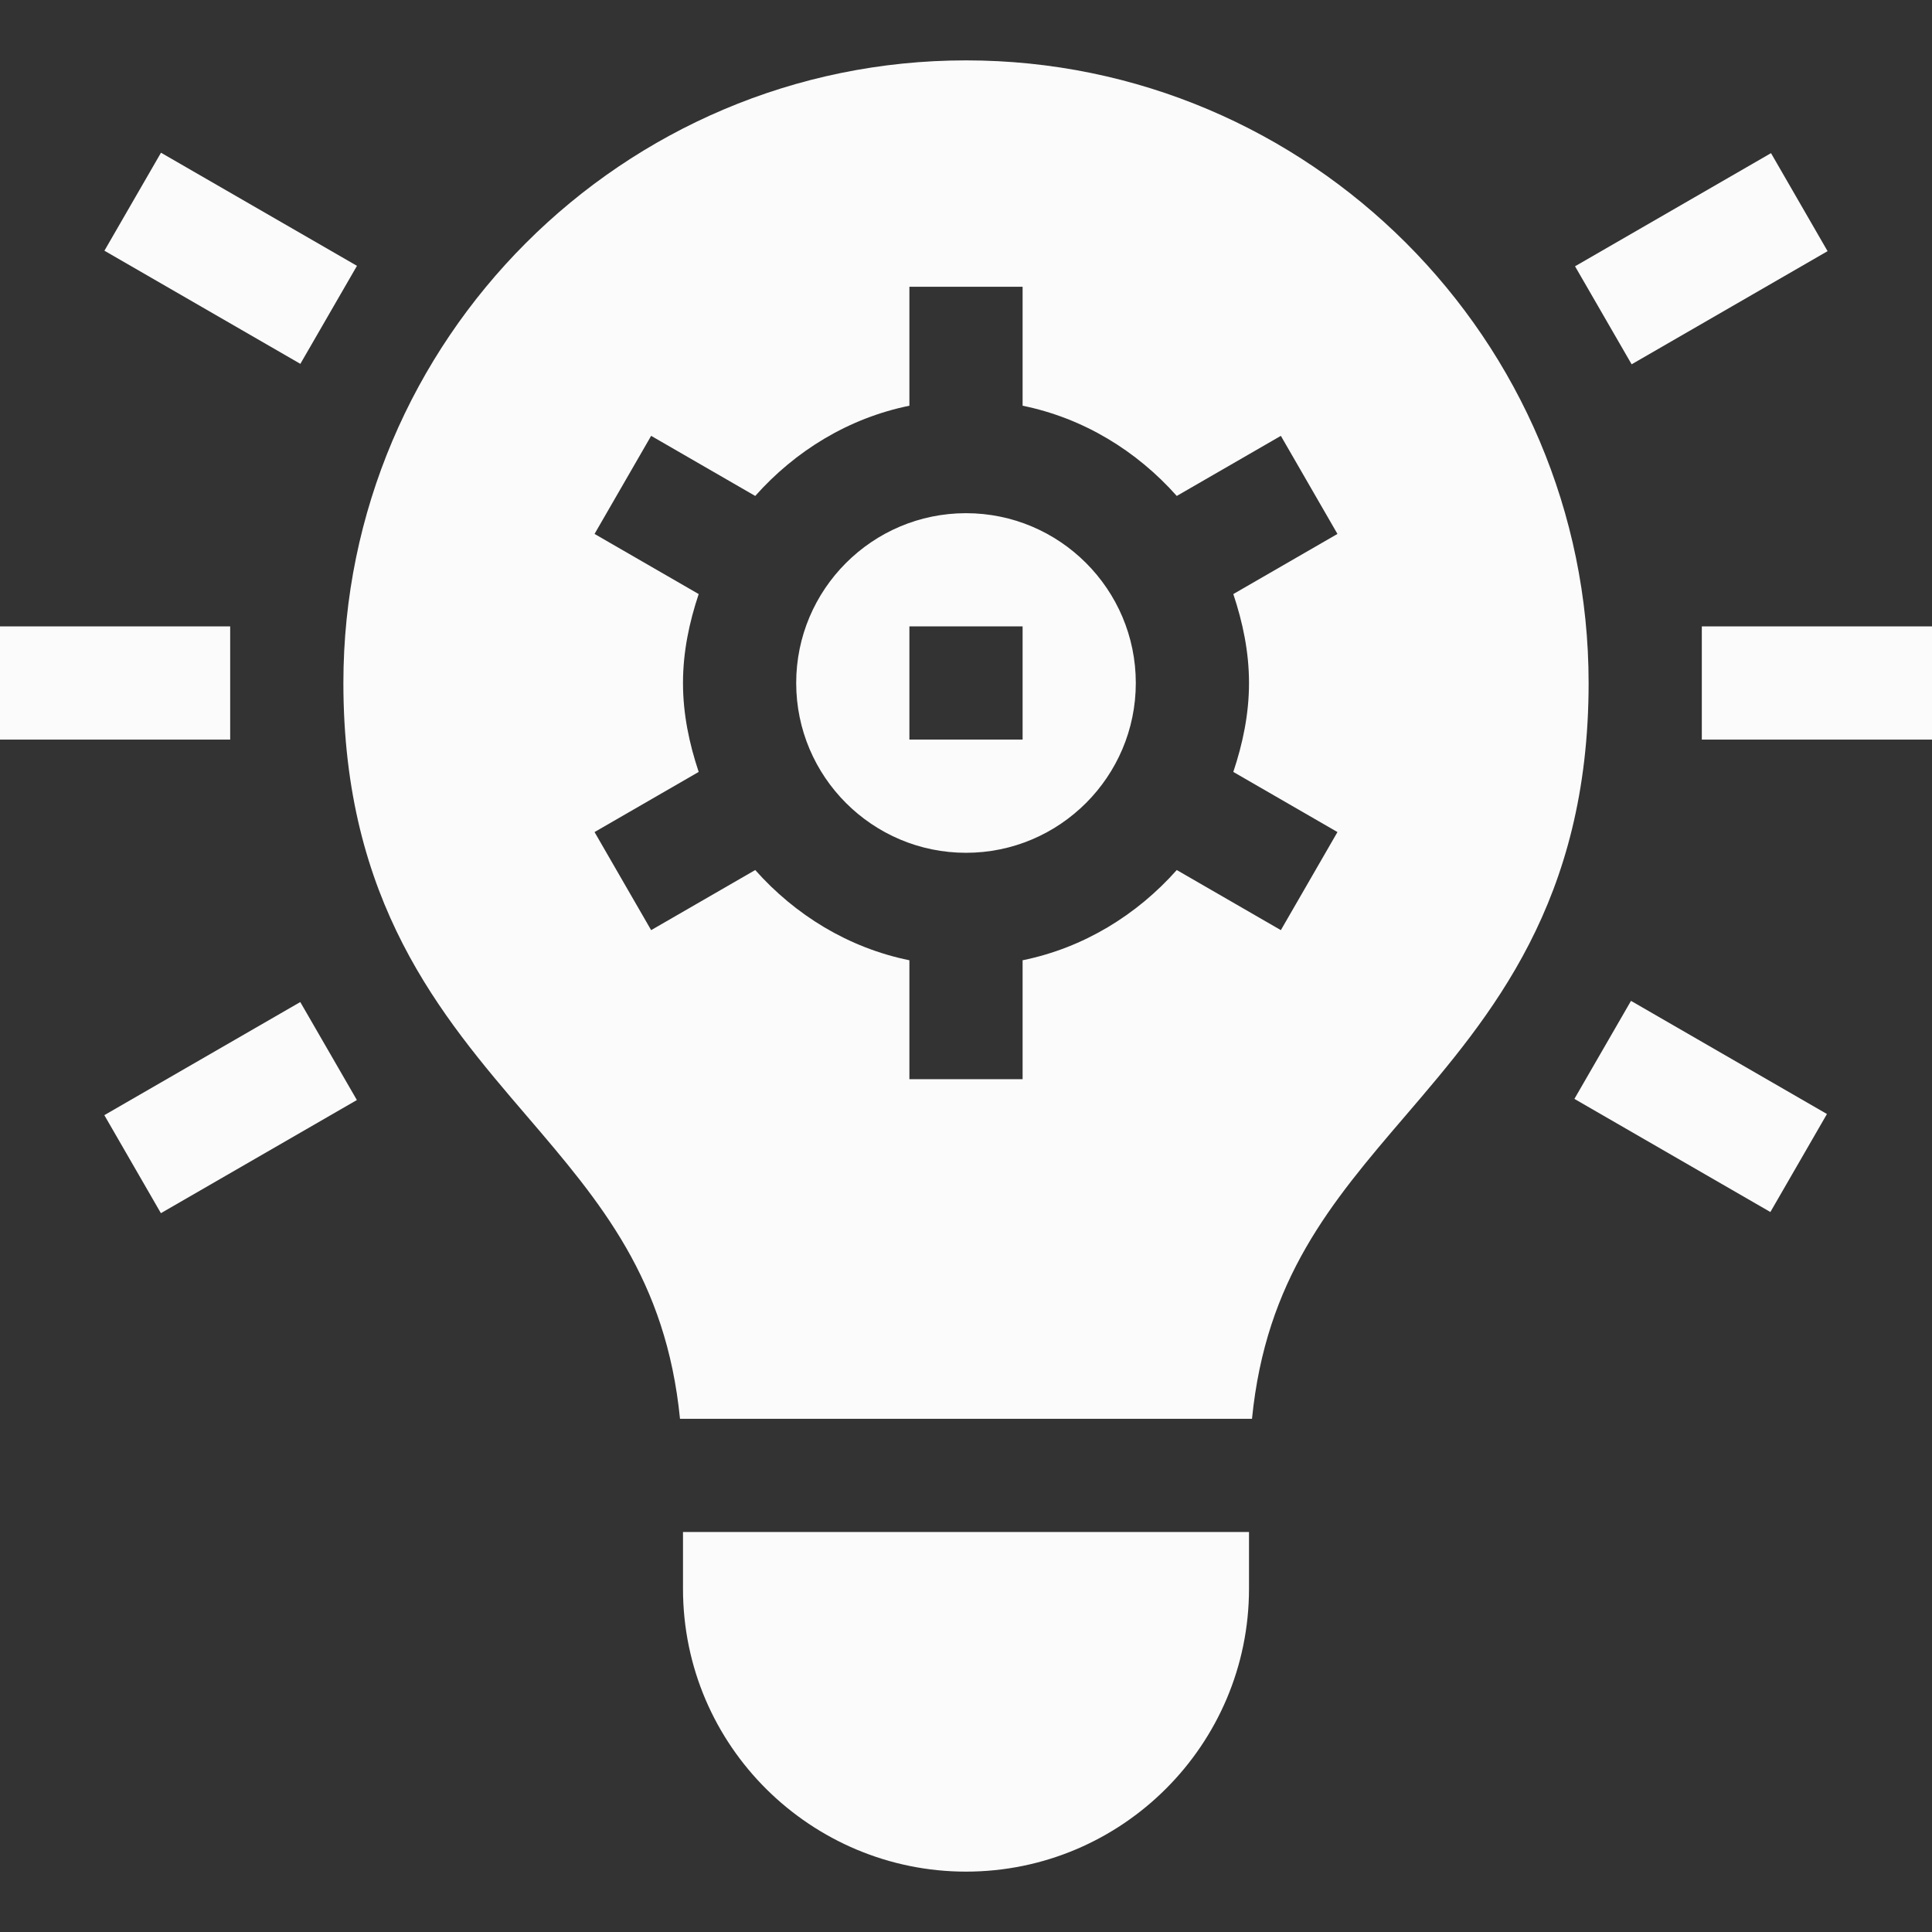
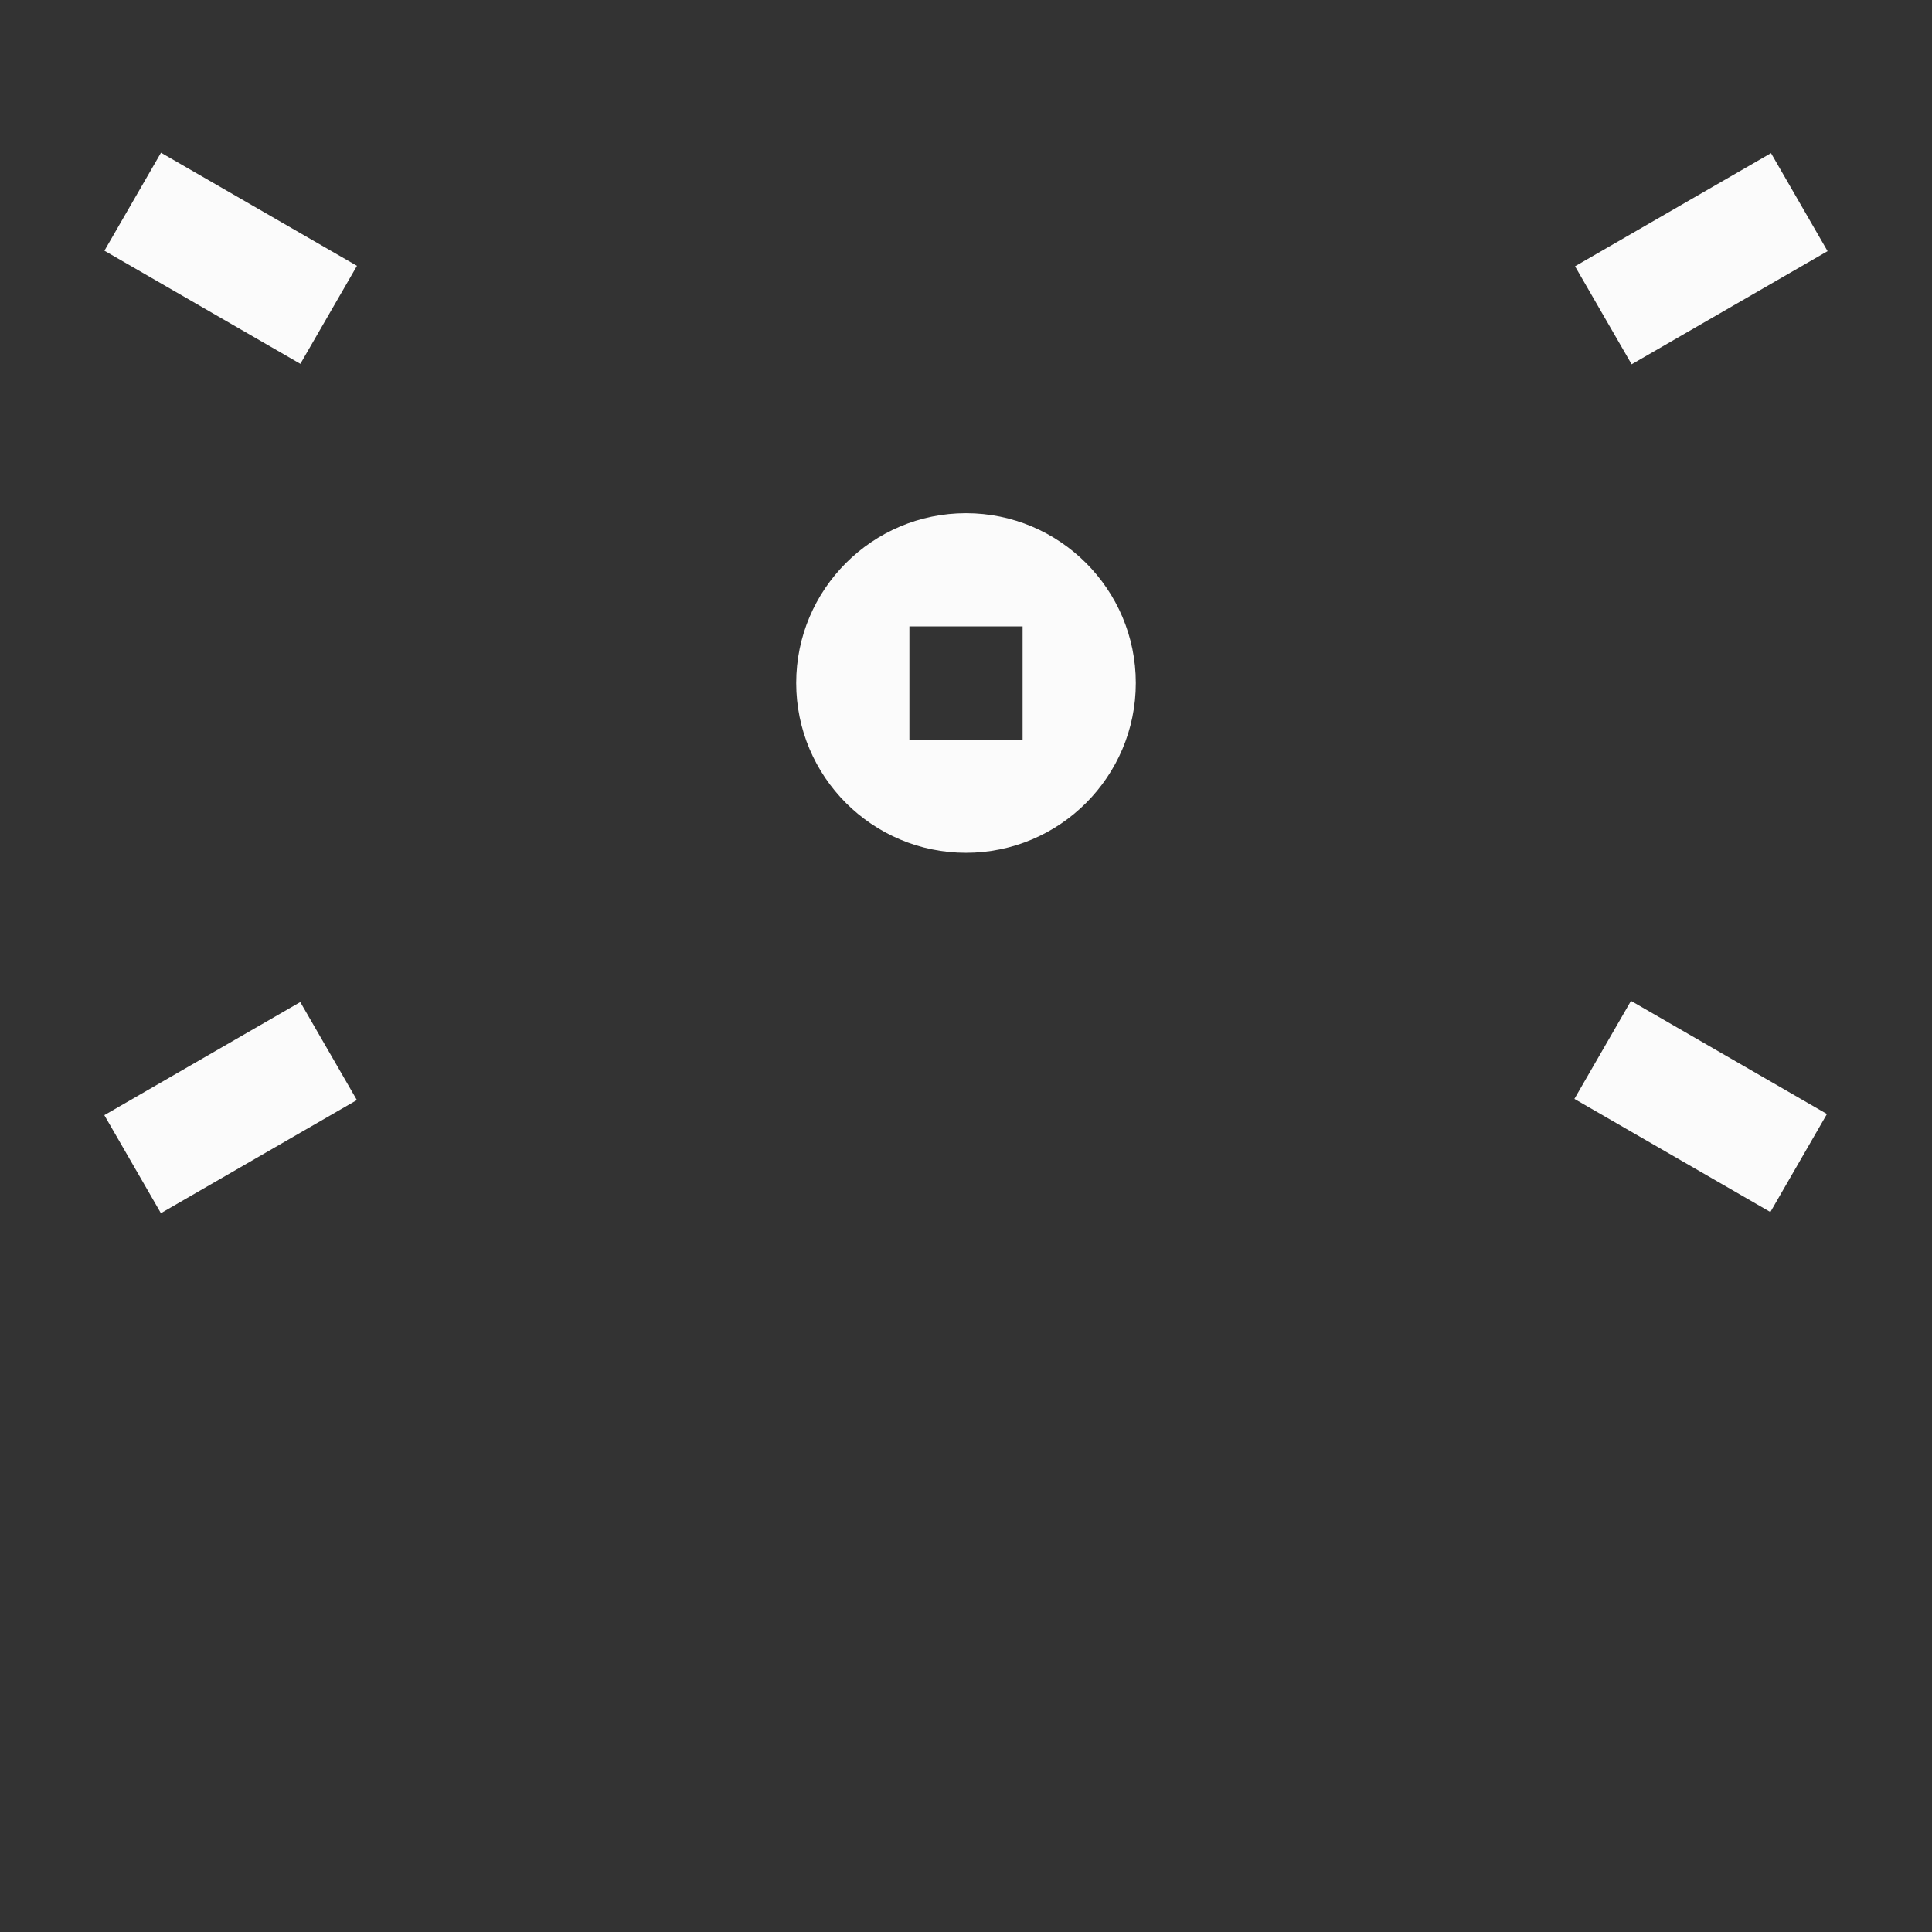
<svg xmlns="http://www.w3.org/2000/svg" width="64" height="64" viewBox="0 0 64 64" fill="none">
  <rect x="0" y="0" width="64" height="64" fill="#333333" stroke="none" />
  <path d="M32 28.25C35.102 28.25 37.625 25.727 37.625 22.625C37.625 19.523 35.102 17 32 17C28.898 17 26.375 19.523 26.375 22.625C26.375 25.727 28.898 28.25 32 28.25ZM30.125 20.75H33.875V24.5H30.125V20.75Z" fill="#FBFBFB" />
-   <path d="M22.526 47H41.474C41.934 42.376 44.089 39.841 46.55 36.969C49.395 33.648 52.625 29.881 52.625 22.625C52.625 11.252 43.371 2 32 2C20.629 2 11.375 11.252 11.375 22.625C11.375 29.881 14.605 33.648 17.451 36.969C19.911 39.841 22.066 42.376 22.526 47ZM22.625 22.625C22.625 21.59 22.834 20.611 23.145 19.679L19.695 17.687L21.57 14.438L25.018 16.429C26.34 14.941 28.102 13.852 30.125 13.44V9.5H33.875V13.44C35.898 13.852 37.66 14.941 38.982 16.429L42.43 14.438L44.305 17.687L40.855 19.679C41.166 20.611 41.375 21.59 41.375 22.625C41.375 23.66 41.166 24.639 40.855 25.571L44.305 27.563L42.43 30.812L38.982 28.821C37.66 30.309 35.898 31.398 33.875 31.81V35.75H30.125V31.81C28.102 31.398 26.34 30.309 25.018 28.821L21.57 30.812L19.695 27.563L23.145 25.571C22.834 24.639 22.625 23.66 22.625 22.625Z" fill="#FBFBFB" />
-   <path d="M22.625 50.75V52.625C22.625 57.867 26.897 62 32 62C37.171 62 41.375 57.794 41.375 52.625V50.75H22.625Z" fill="#FBFBFB" />
-   <path d="M0 20.75H7.625V24.5H0V20.75Z" fill="#FBFBFB" />
-   <path d="M56.375 20.75H64V24.5H56.375V20.75Z" fill="#FBFBFB" />
  <path d="M3.456 36.941L9.947 33.194L11.822 36.44L5.33 40.188L3.456 36.941Z" fill="#FBFBFB" />
  <path d="M52.175 8.821L58.667 5.073L60.541 8.32L54.05 12.068L52.175 8.821Z" fill="#FBFBFB" />
  <path d="M3.459 8.305L5.333 5.059L11.825 8.806L9.95 12.053L3.459 8.305Z" fill="#FBFBFB" />
  <path d="M52.154 36.402L54.029 33.155L60.52 36.903L58.646 40.15L52.154 36.402Z" fill="#FBFBFB" />
</svg>